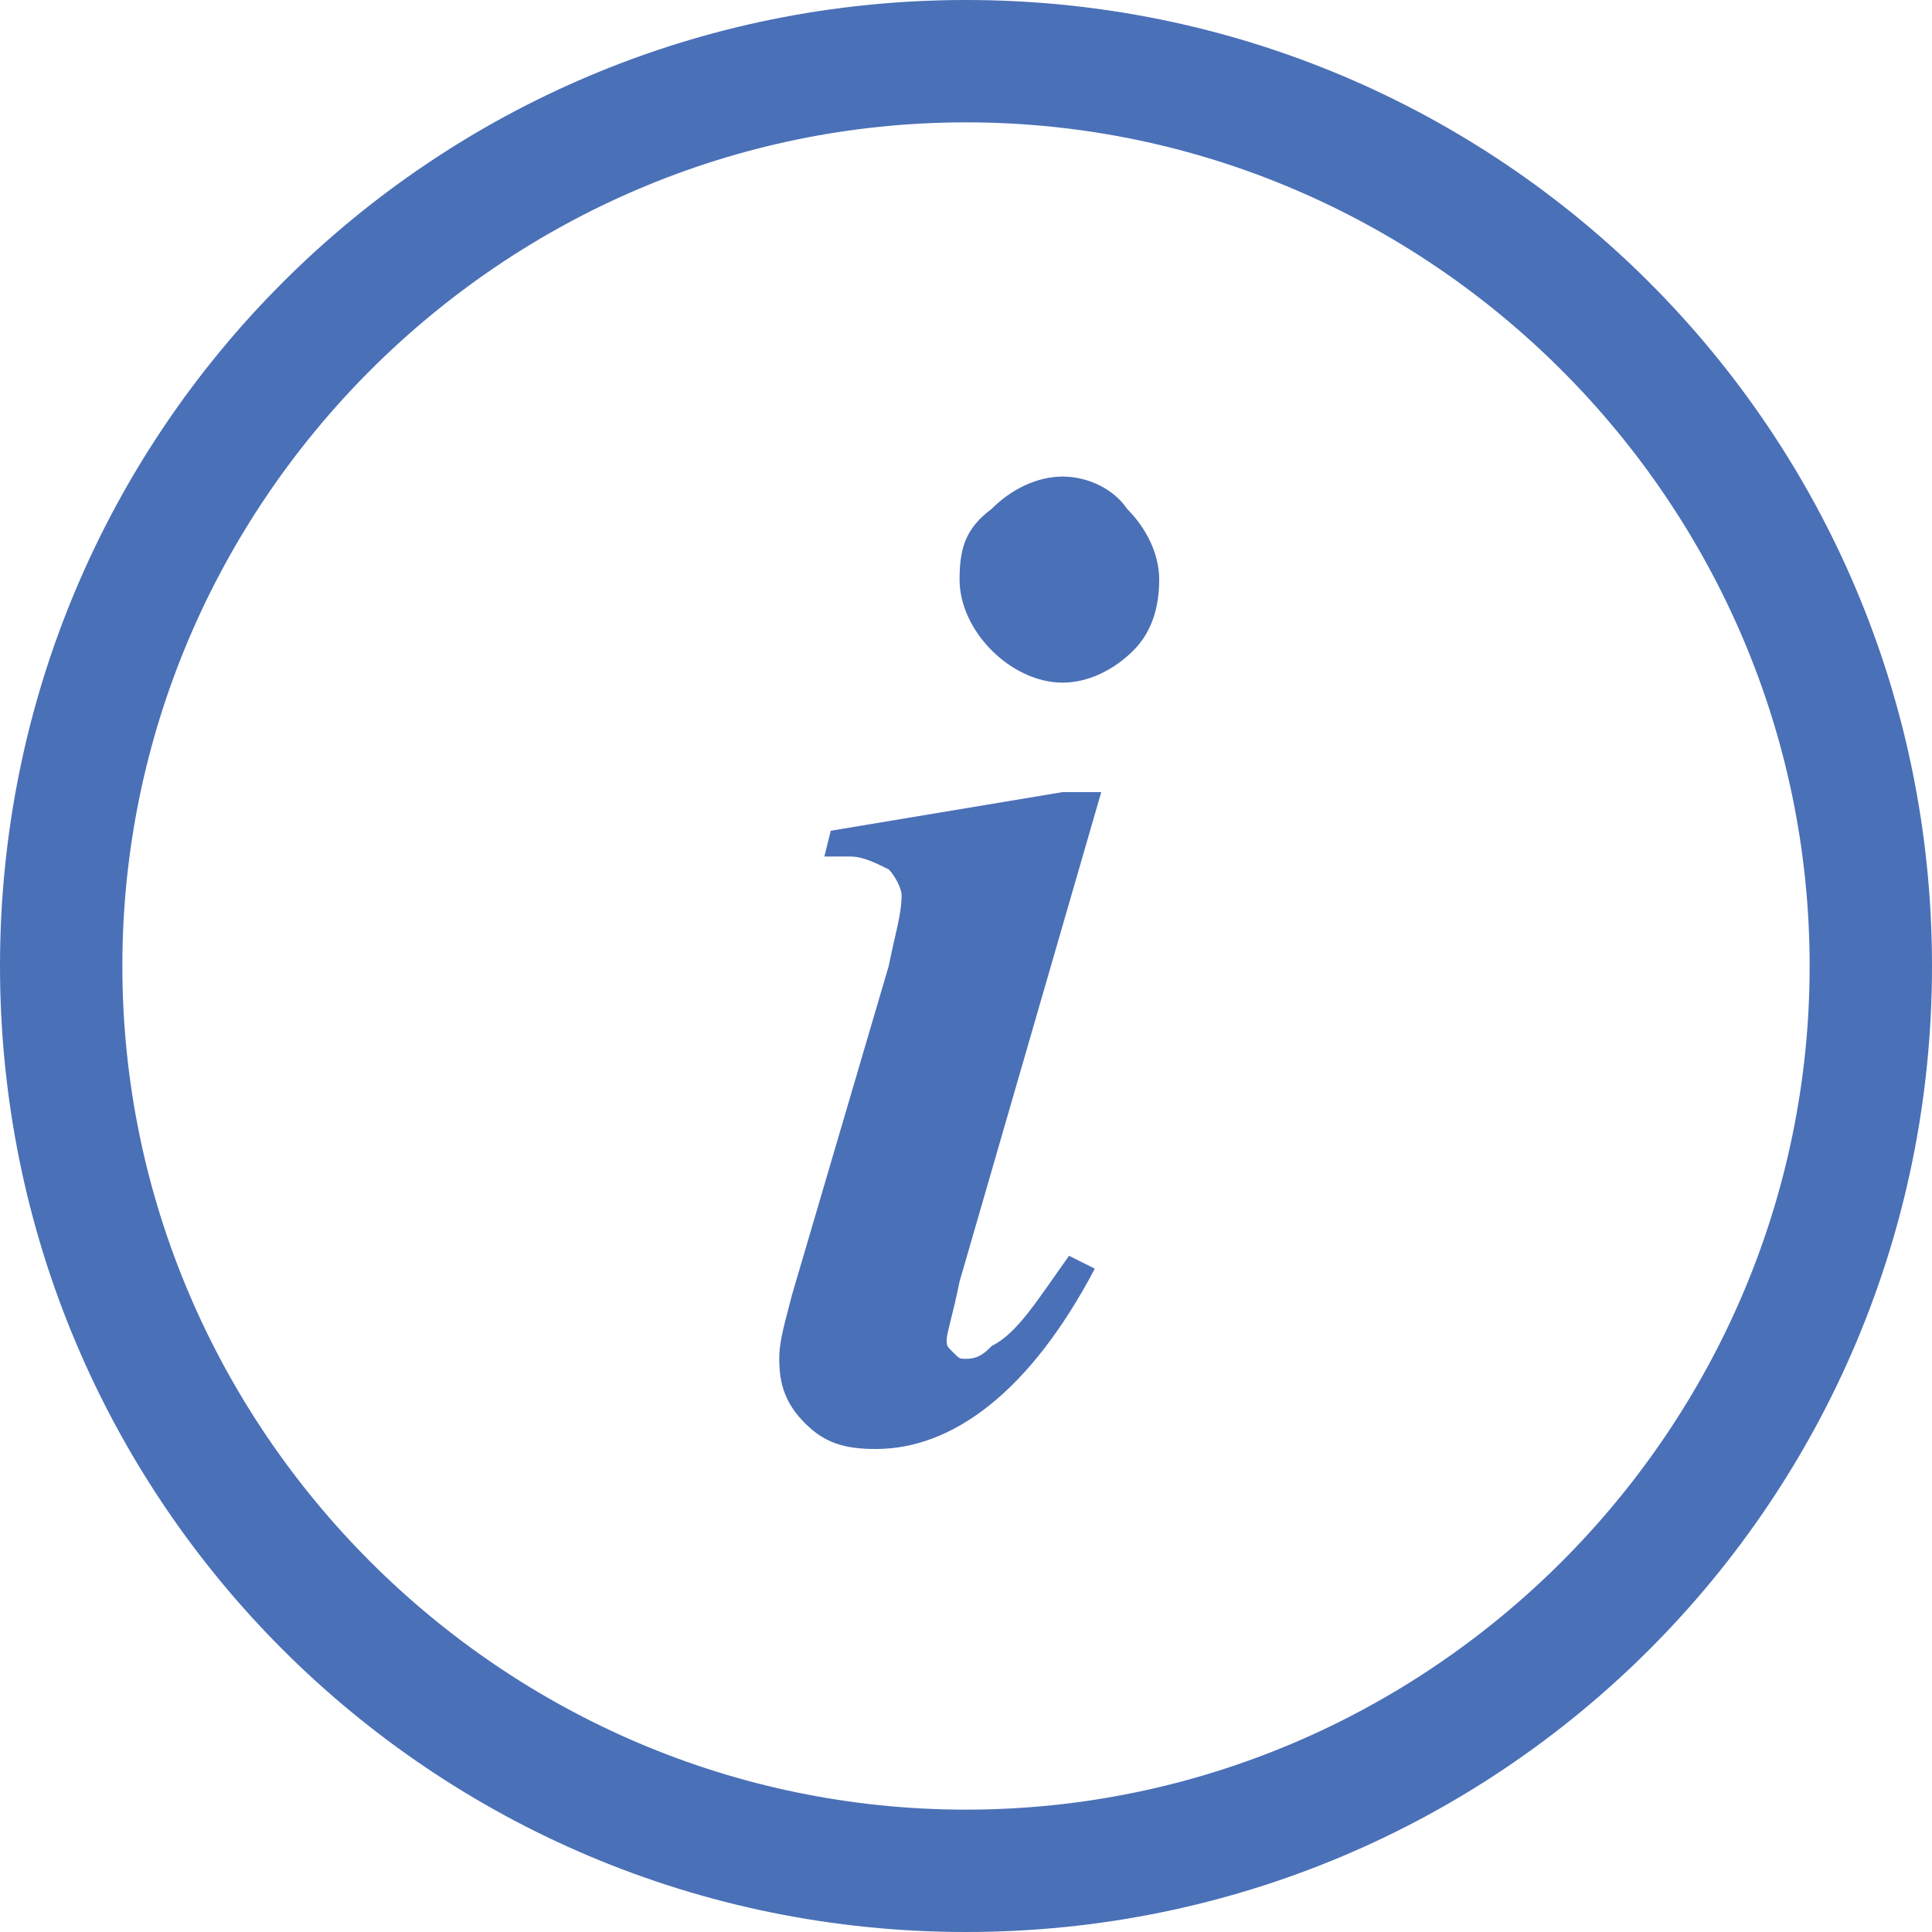
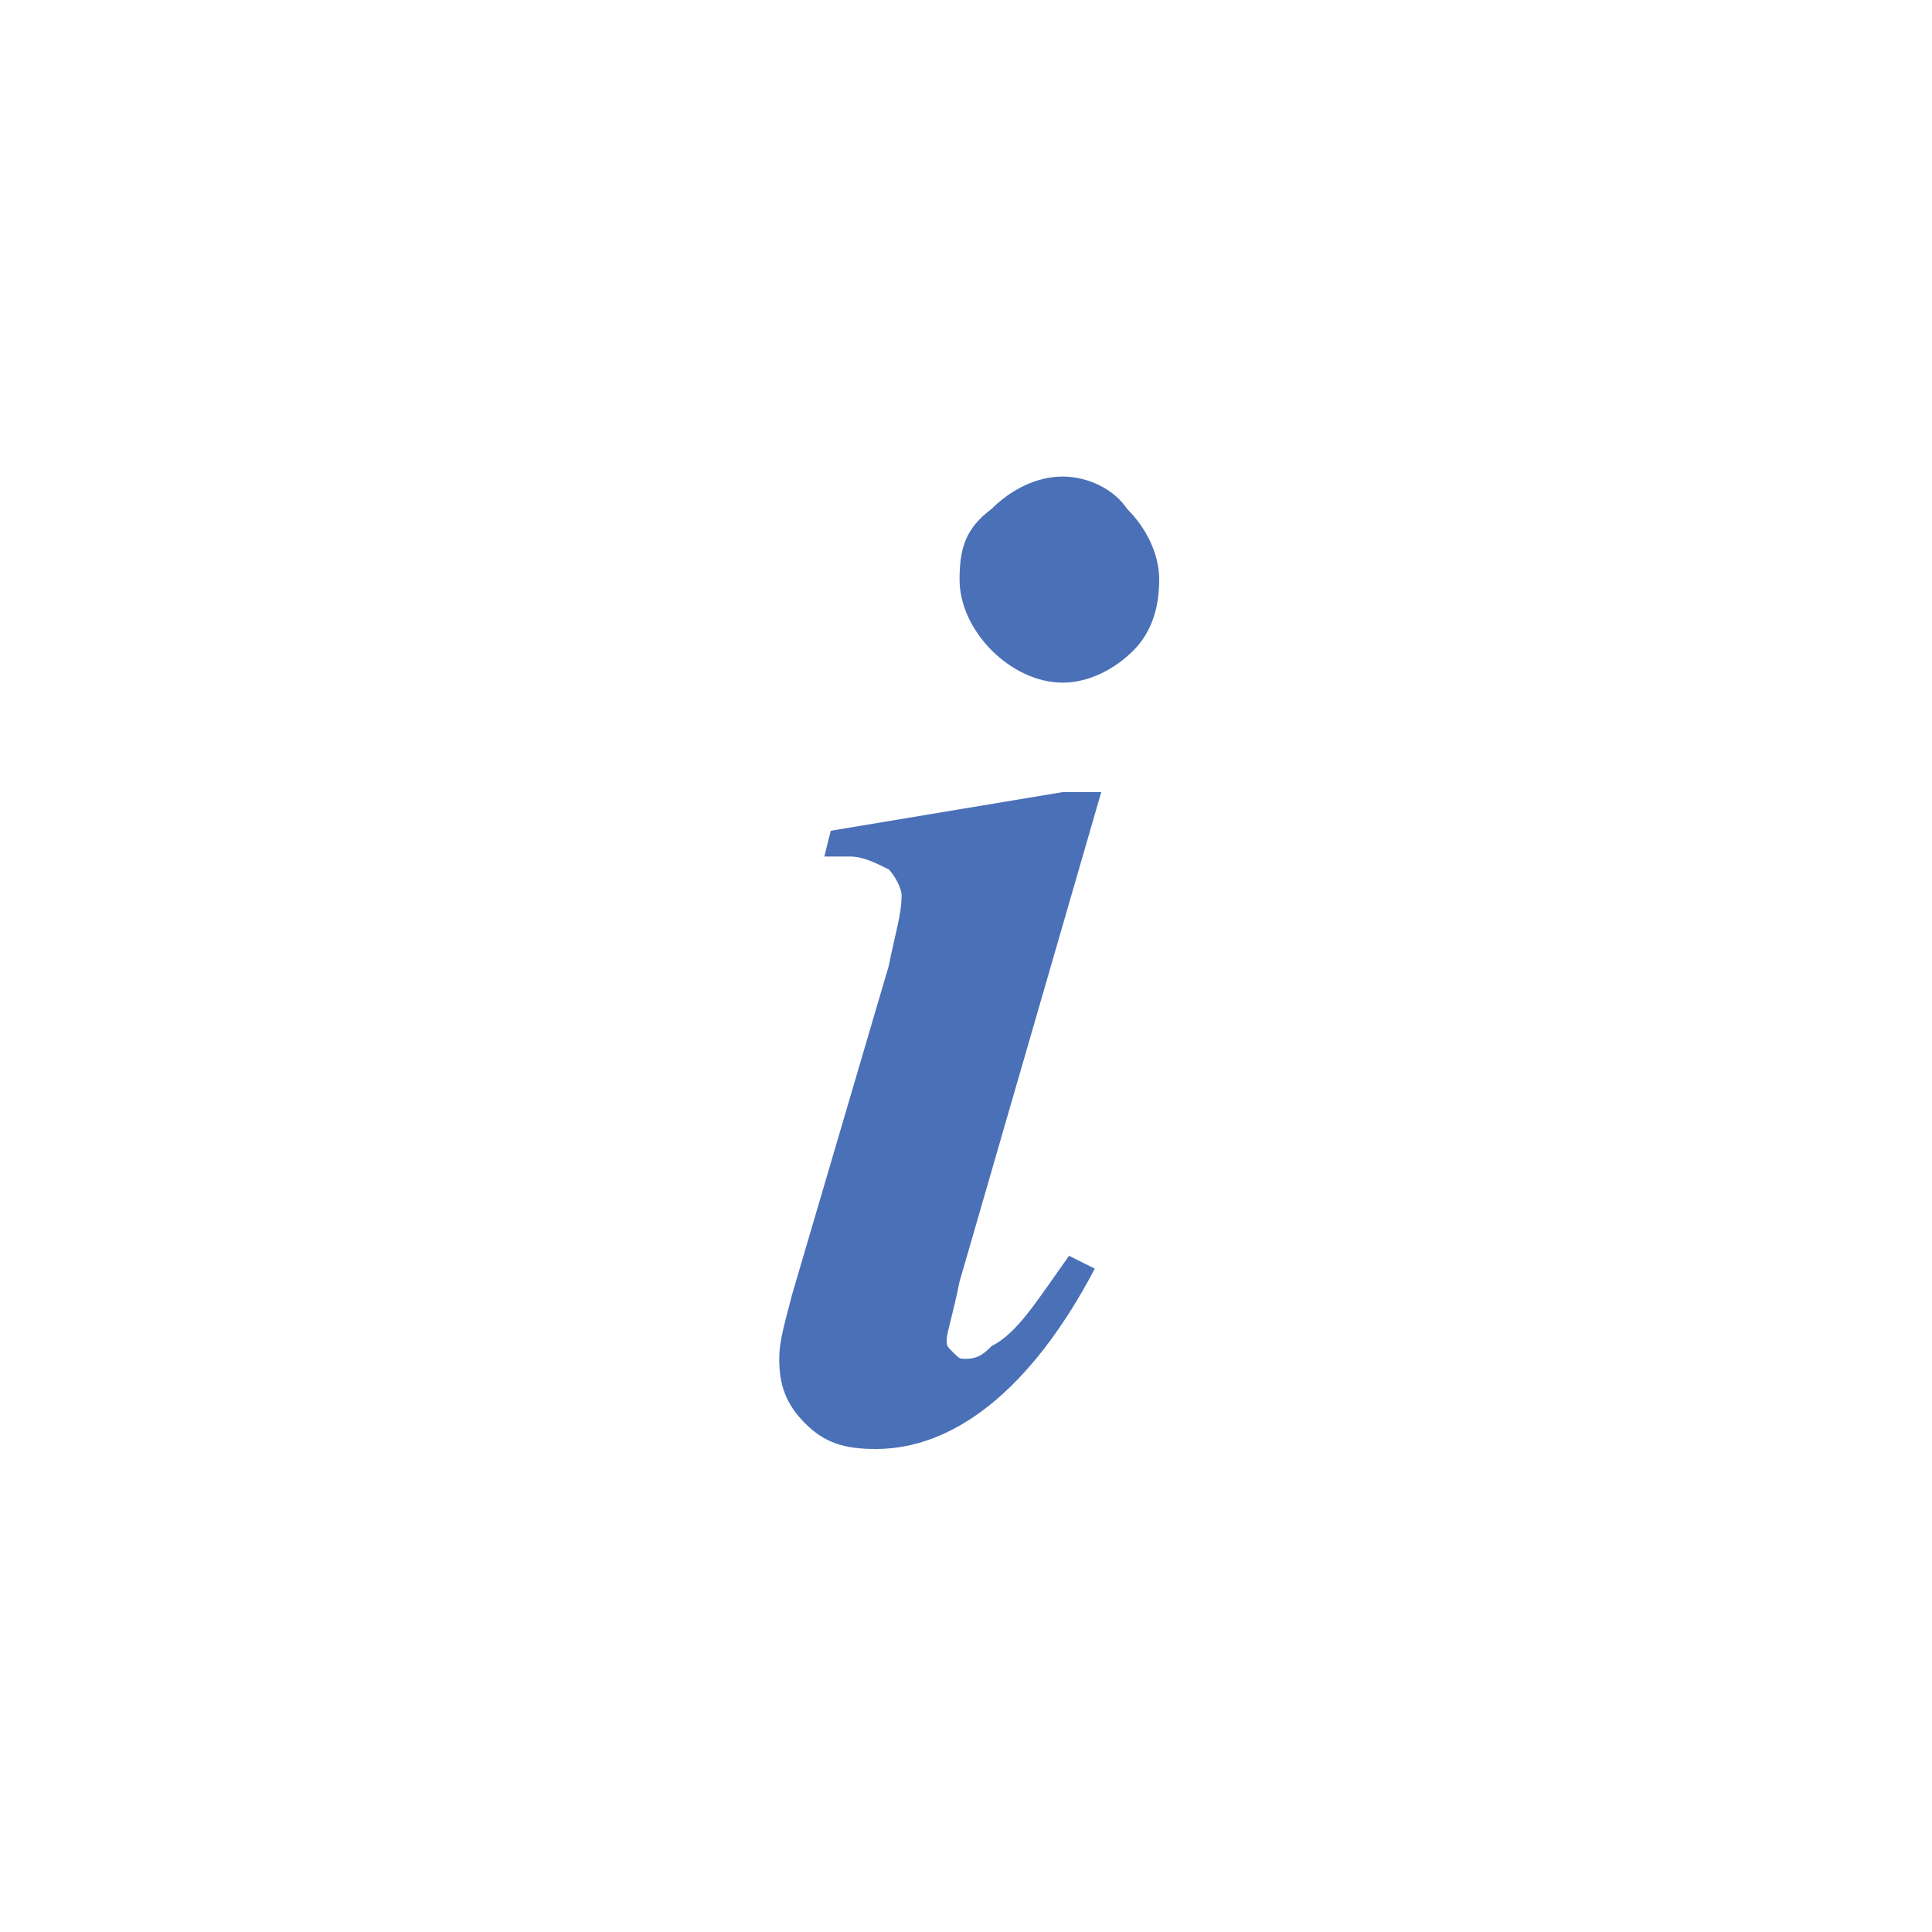
<svg xmlns="http://www.w3.org/2000/svg" version="1.1" id="Layer_1" x="0px" y="0px" viewBox="0 0 30 30" style="enable-background:new 0 0 30 30;" xml:space="preserve">
  <style type="text/css">
	.st0{fill:none;}
	.st1{fill:#4A70B7;}
</style>
  <g>
-     <path class="st0" d="M15,1.9C7.8,1.9,1.9,7.8,1.9,15S7.8,28.1,15,28.1S28.1,22.2,28.1,15S22.2,1.9,15,1.9z M14.8,21.1   c0.1,0.1,0.1,0.1,0.2,0.1c0.1,0,0.2-0.1,0.4-0.2c0.3-0.3,0.7-0.7,1.2-1.4l0.4,0.2c-1.1,1.9-2.2,2.8-3.4,2.8c-0.5,0-0.8-0.1-1.1-0.4   c-0.3-0.3-0.4-0.6-0.4-1c0-0.3,0.1-0.6,0.2-1l1.5-5.1c0.1-0.5,0.2-0.9,0.2-1.1c0-0.2-0.1-0.3-0.2-0.4c-0.1-0.1-0.3-0.2-0.6-0.2   c-0.1,0-0.2,0-0.4,0l0.1-0.4l3.6-0.6h0.6L14.9,20c-0.1,0.4-0.2,0.7-0.2,0.9C14.7,20.9,14.8,21,14.8,21.1z M17.6,10.1   c-0.3,0.3-0.7,0.5-1.1,0.5c-0.4,0-0.8-0.2-1.1-0.5C15,9.8,14.9,9.4,14.9,9c0-0.4,0.2-0.8,0.5-1.1c0.3-0.3,0.7-0.5,1.1-0.5   c0.4,0,0.8,0.2,1.1,0.5C17.9,8.2,18,8.5,18,9C18,9.4,17.9,9.8,17.6,10.1z" />
-     <path class="st1" d="M15,0C6.7,0,0,6.7,0,15c0,8.3,6.7,15,15,15c8.3,0,15-6.7,15-15C30,6.7,23.3,0,15,0z M15,28.1   C7.8,28.1,1.9,22.2,1.9,15S7.8,1.9,15,1.9S28.1,7.8,28.1,15S22.2,28.1,15,28.1z" />
    <path class="st1" d="M16.5,7.4c-0.4,0-0.8,0.2-1.1,0.5C15,8.2,14.9,8.5,14.9,9c0,0.4,0.2,0.8,0.5,1.1c0.3,0.3,0.7,0.5,1.1,0.5   c0.4,0,0.8-0.2,1.1-0.5C17.9,9.8,18,9.4,18,9c0-0.4-0.2-0.8-0.5-1.1C17.3,7.6,16.9,7.4,16.5,7.4z" />
    <path class="st1" d="M17.1,12.3h-0.6l-3.6,0.6l-0.1,0.4c0.2,0,0.3,0,0.4,0c0.2,0,0.4,0.1,0.6,0.2c0.1,0.1,0.2,0.3,0.2,0.4   c0,0.3-0.1,0.6-0.2,1.1l-1.5,5.1c-0.1,0.4-0.2,0.7-0.2,1c0,0.4,0.1,0.7,0.4,1c0.3,0.3,0.6,0.4,1.1,0.4c1.2,0,2.4-0.9,3.4-2.8   l-0.4-0.2c-0.5,0.7-0.8,1.2-1.2,1.4c-0.1,0.1-0.2,0.2-0.4,0.2c-0.1,0-0.1,0-0.2-0.1c-0.1-0.1-0.1-0.1-0.1-0.2   c0-0.1,0.1-0.4,0.2-0.9L17.1,12.3z" />
  </g>
</svg>